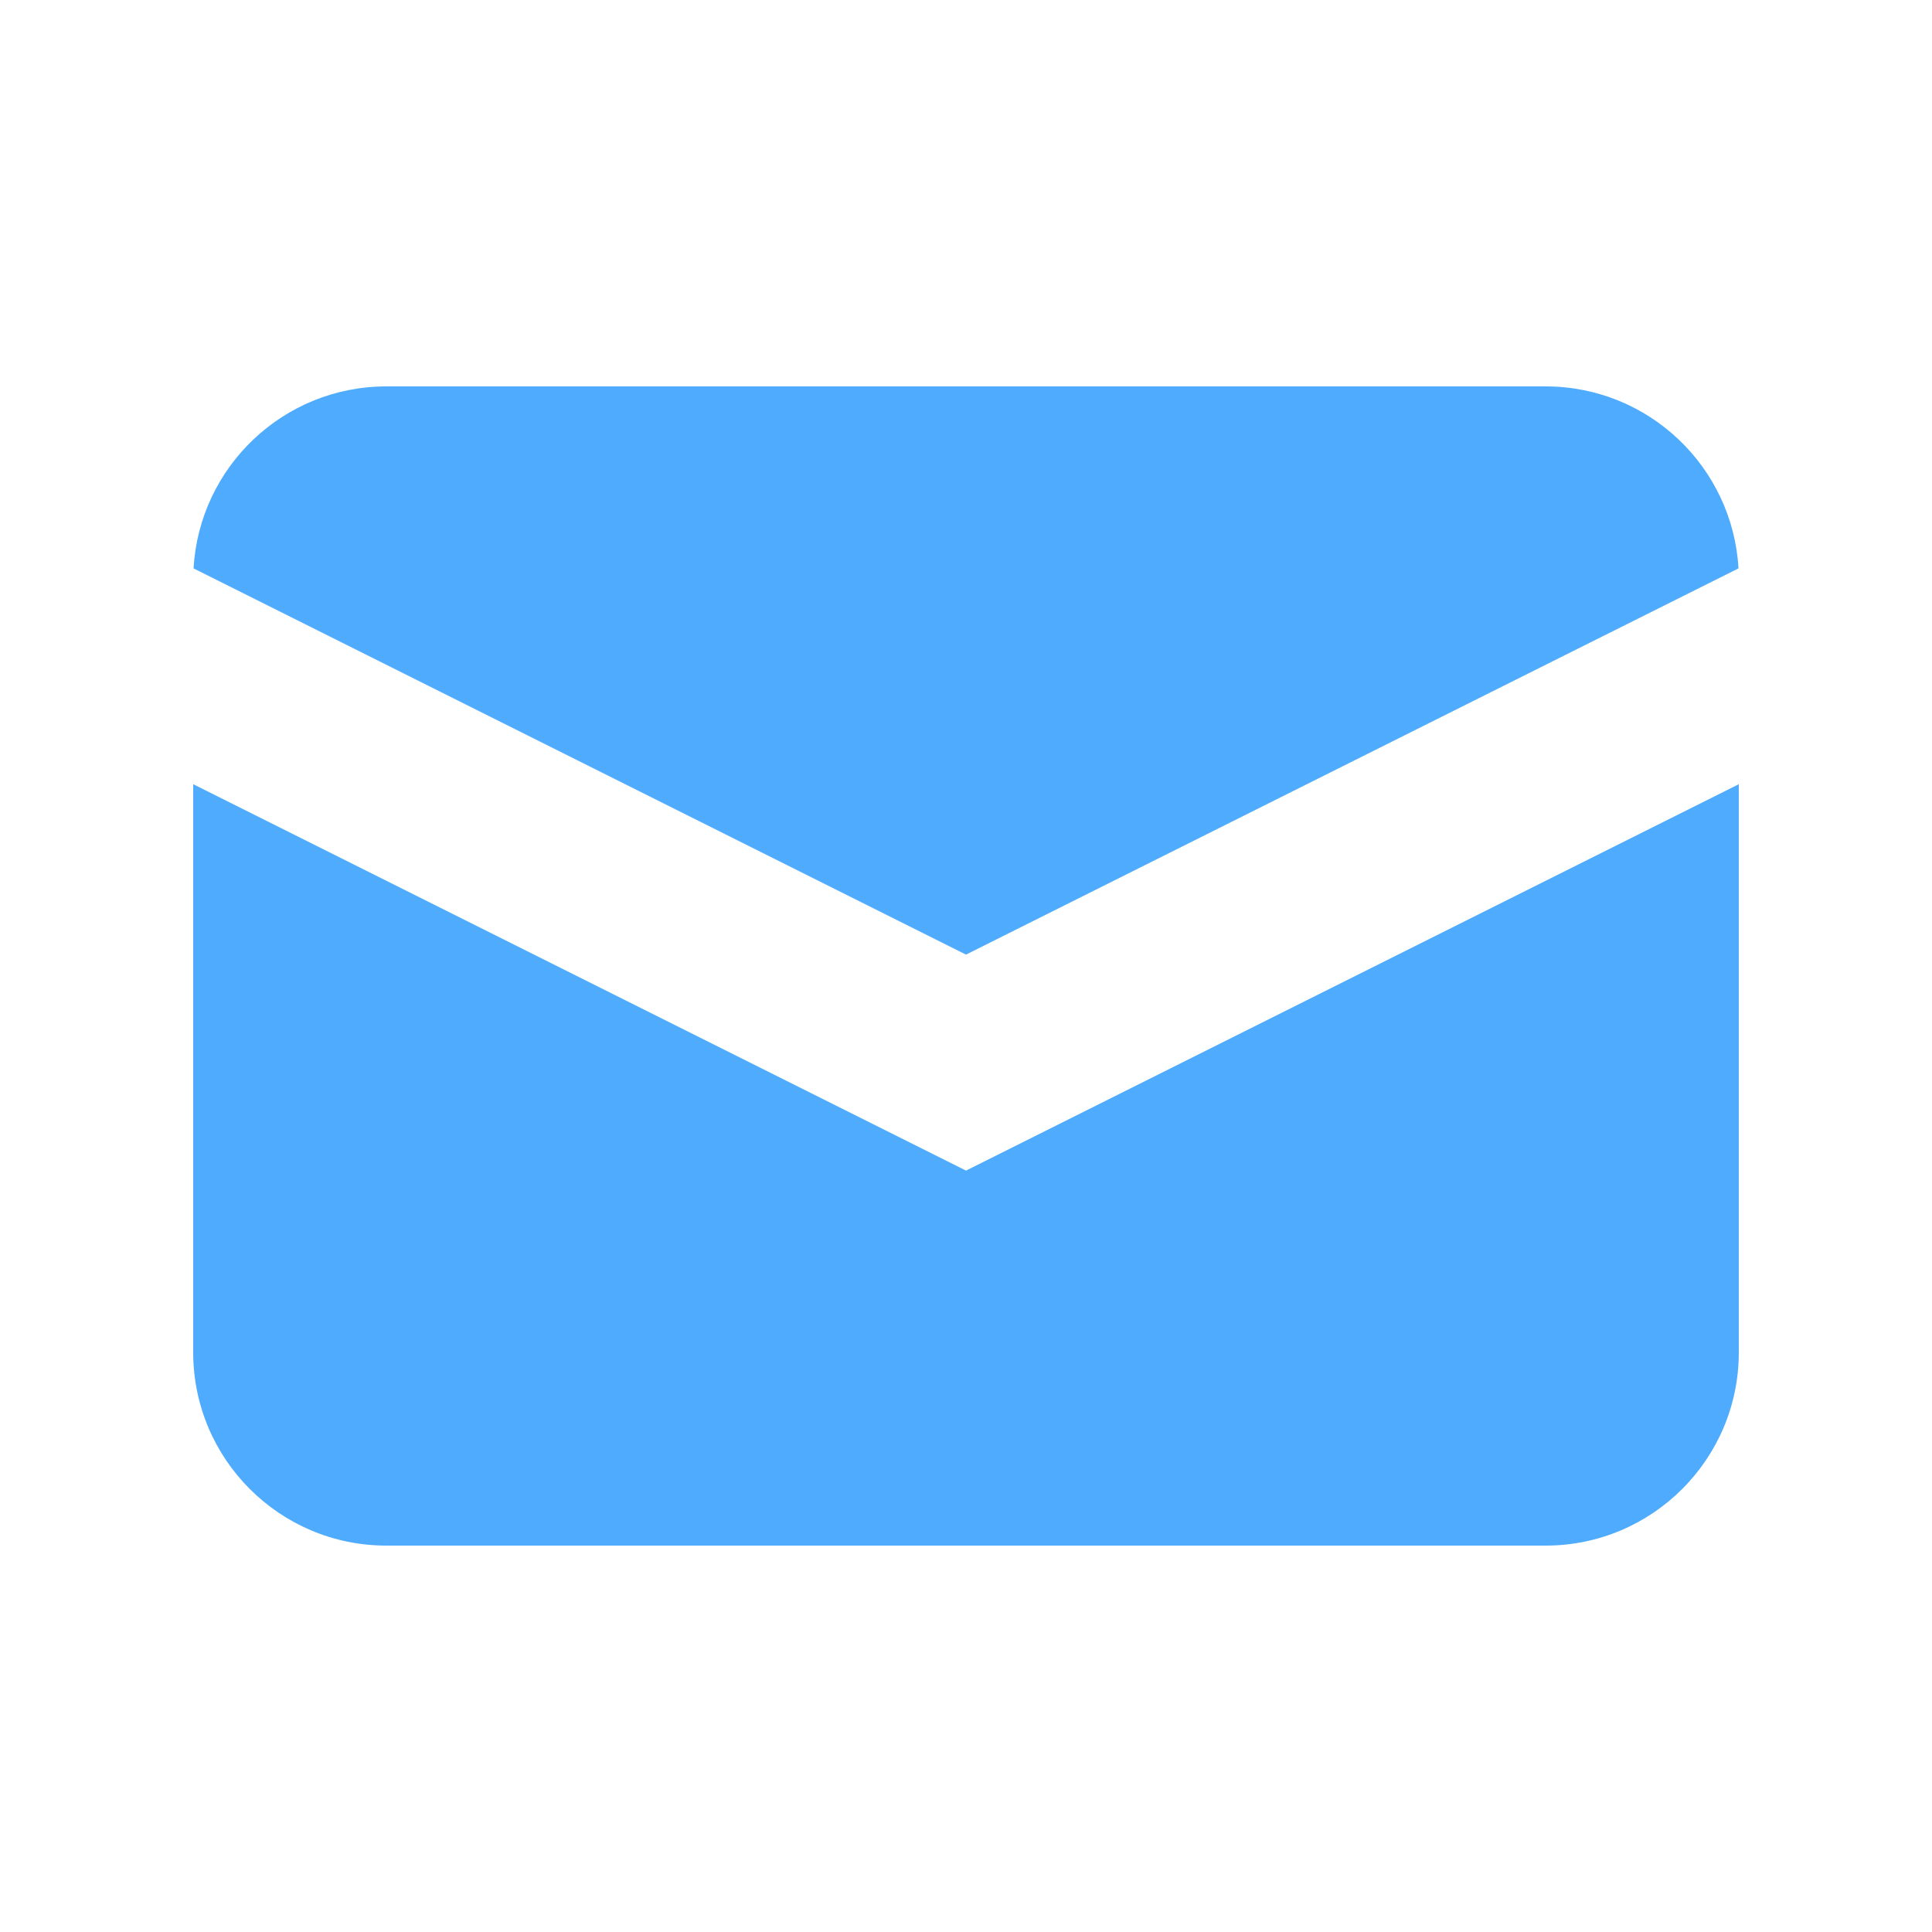
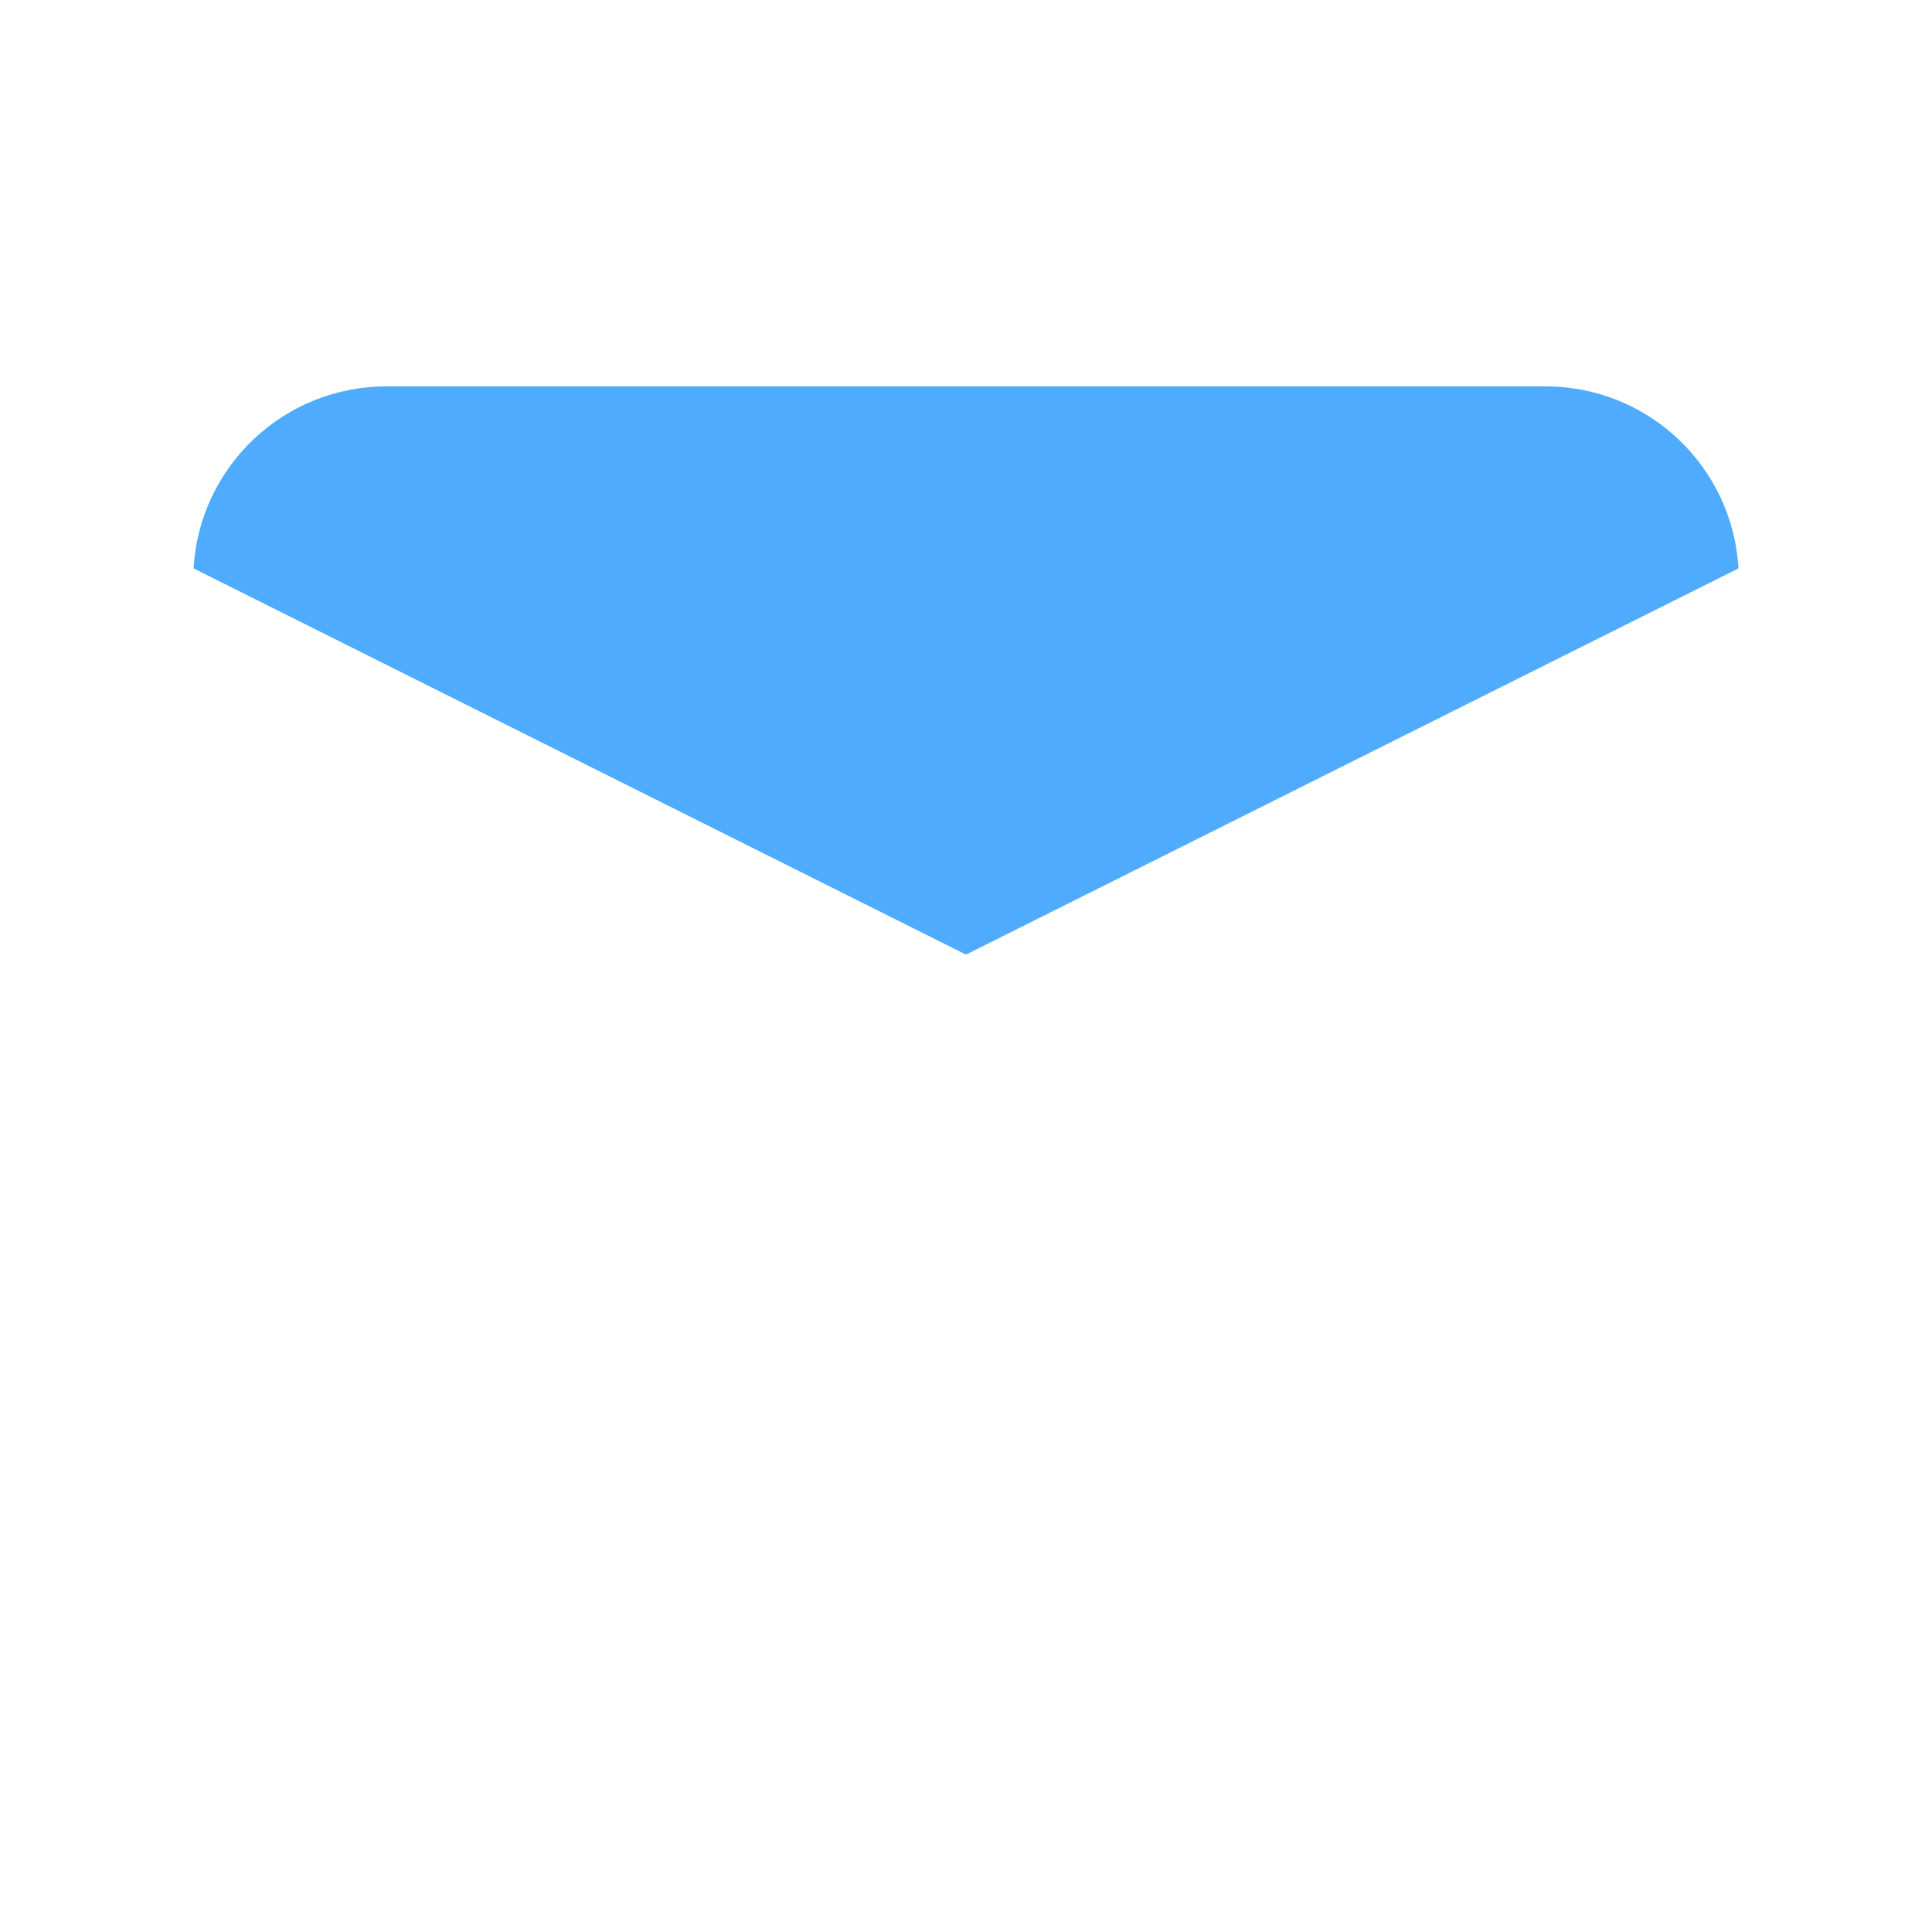
<svg xmlns="http://www.w3.org/2000/svg" width="32" height="32" viewBox="0 0 32 32" fill="none">
  <path d="M3.206 9.414L16 15.811L28.795 9.414C28.698 7.733 27.305 6.4 25.6 6.4H6.4C4.695 6.4 3.302 7.733 3.206 9.414Z" fill="#4EABFD" />
-   <path d="M28.8 12.989L16 19.389L3.2 12.989V22.4C3.2 24.167 4.633 25.6 6.4 25.6H25.6C27.367 25.6 28.8 24.167 28.8 22.4V12.989Z" fill="#4EABFD" />
</svg>